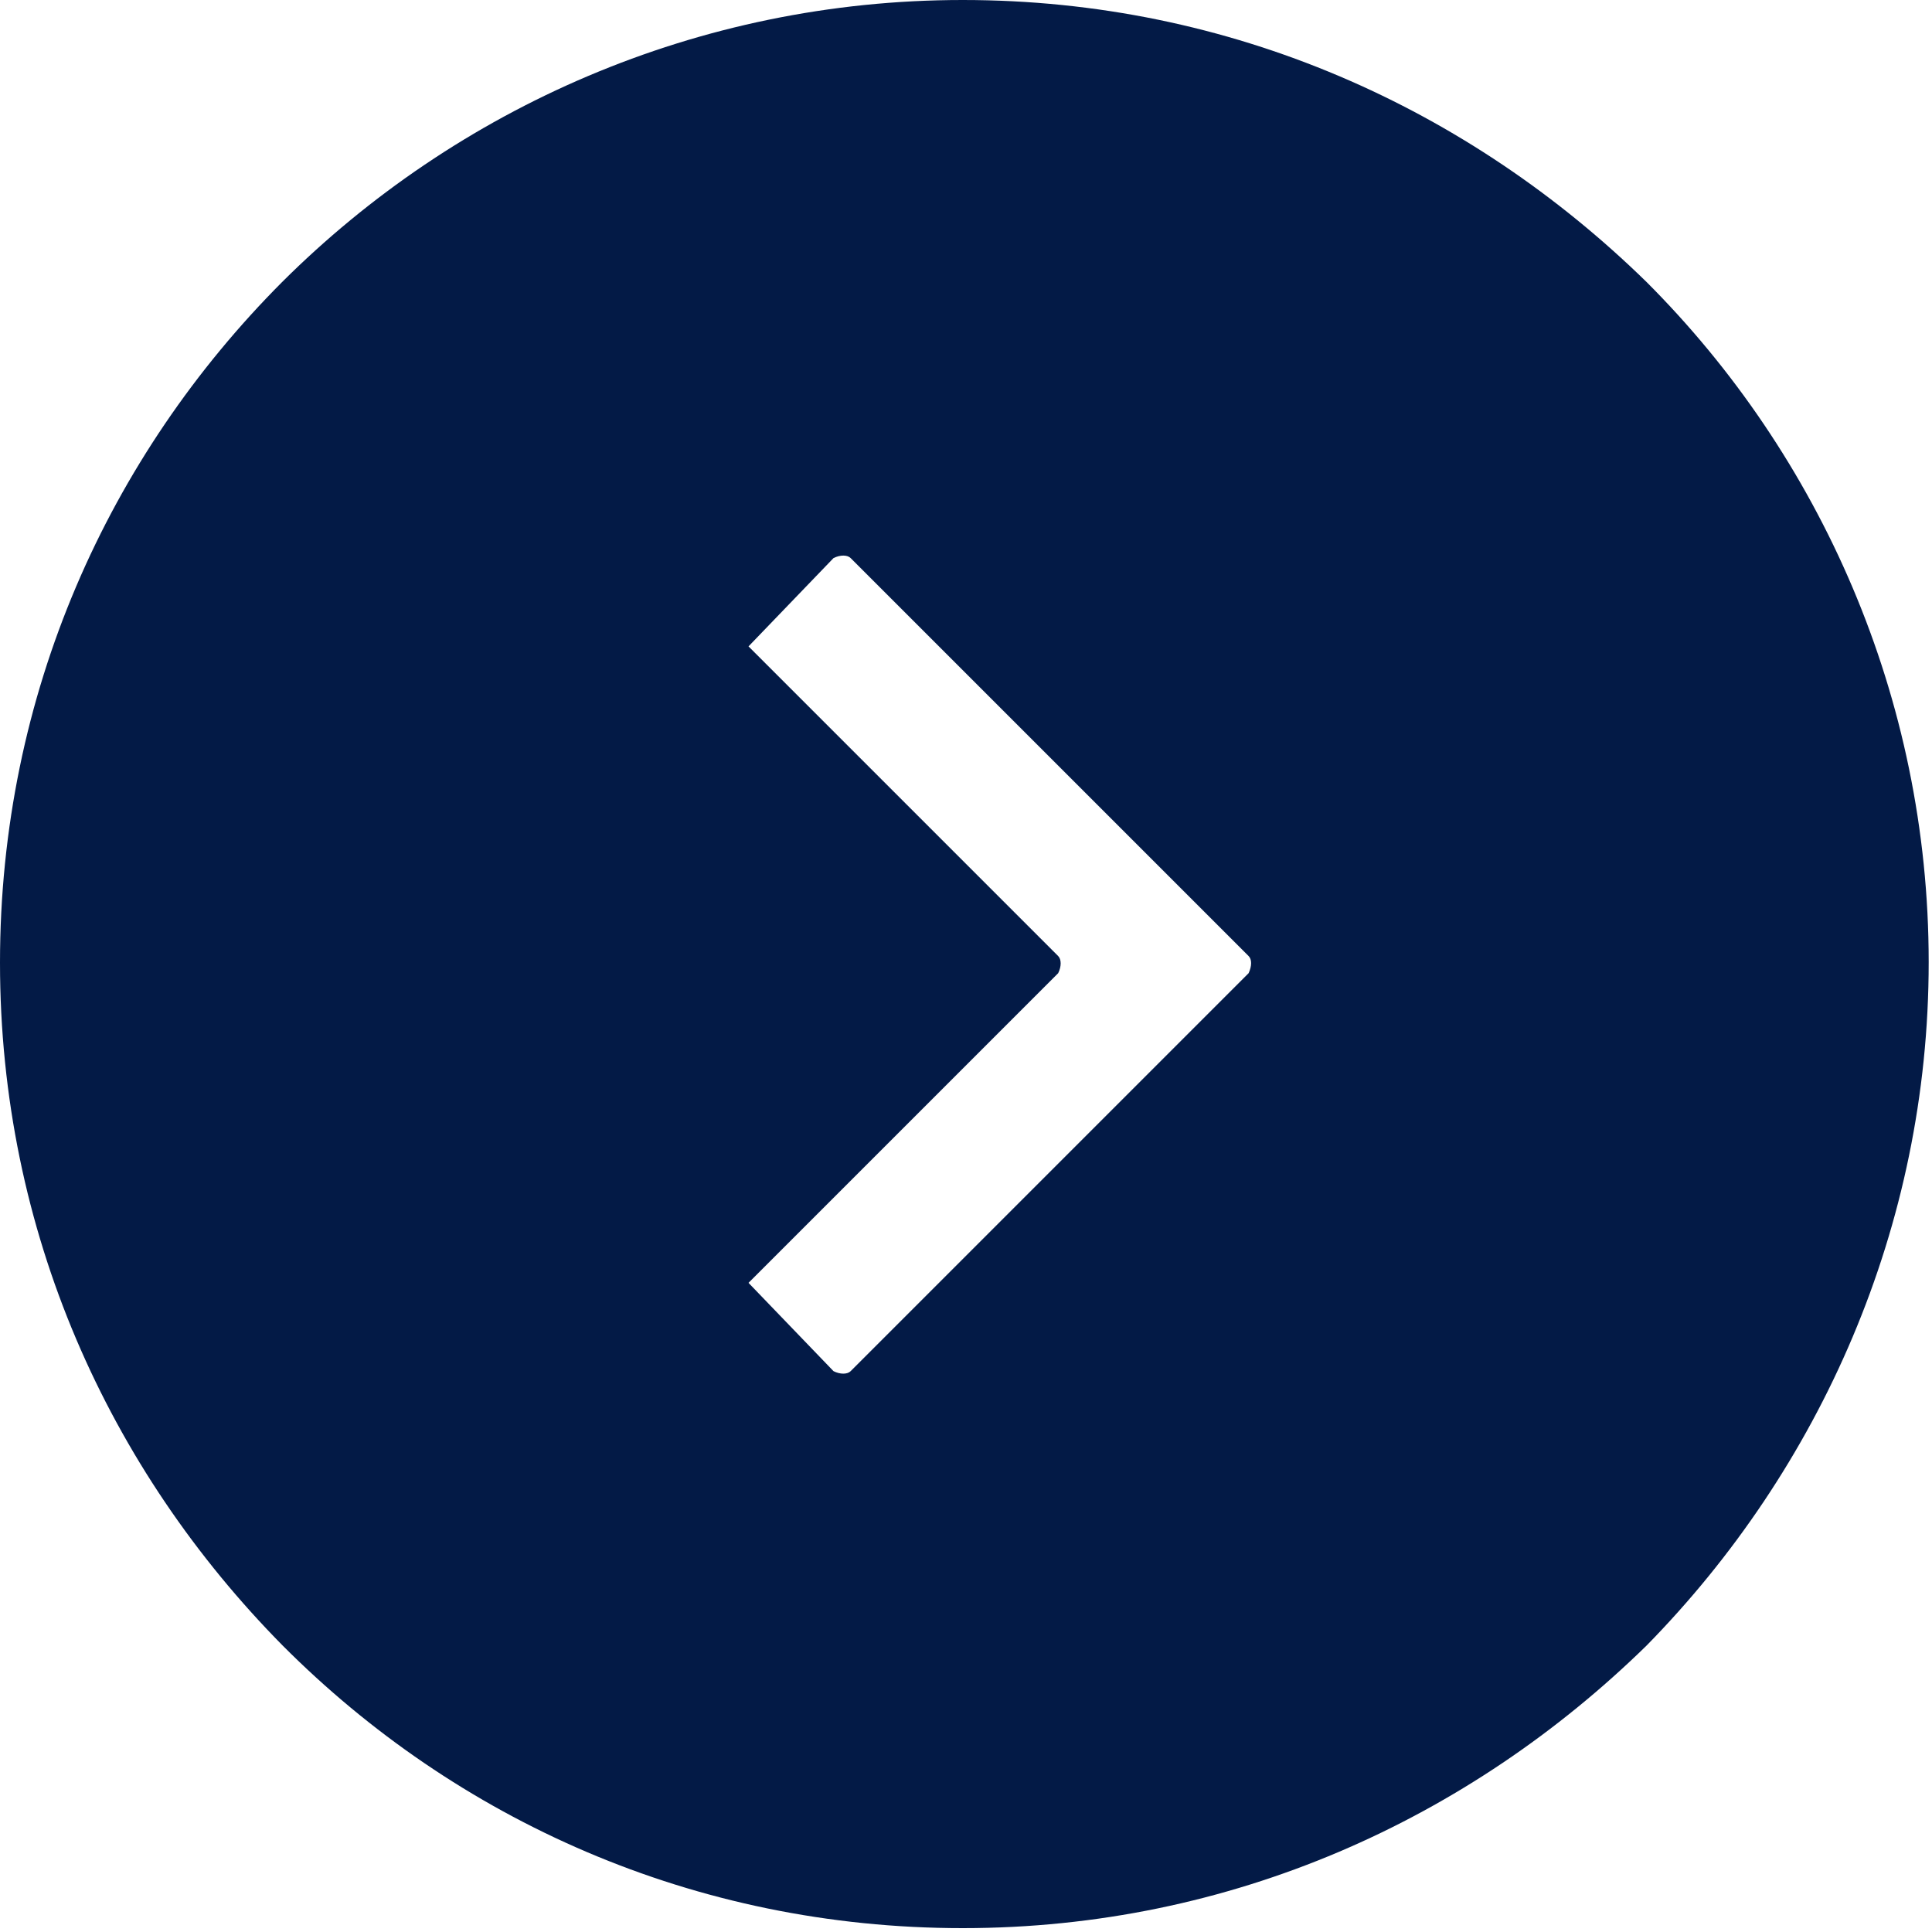
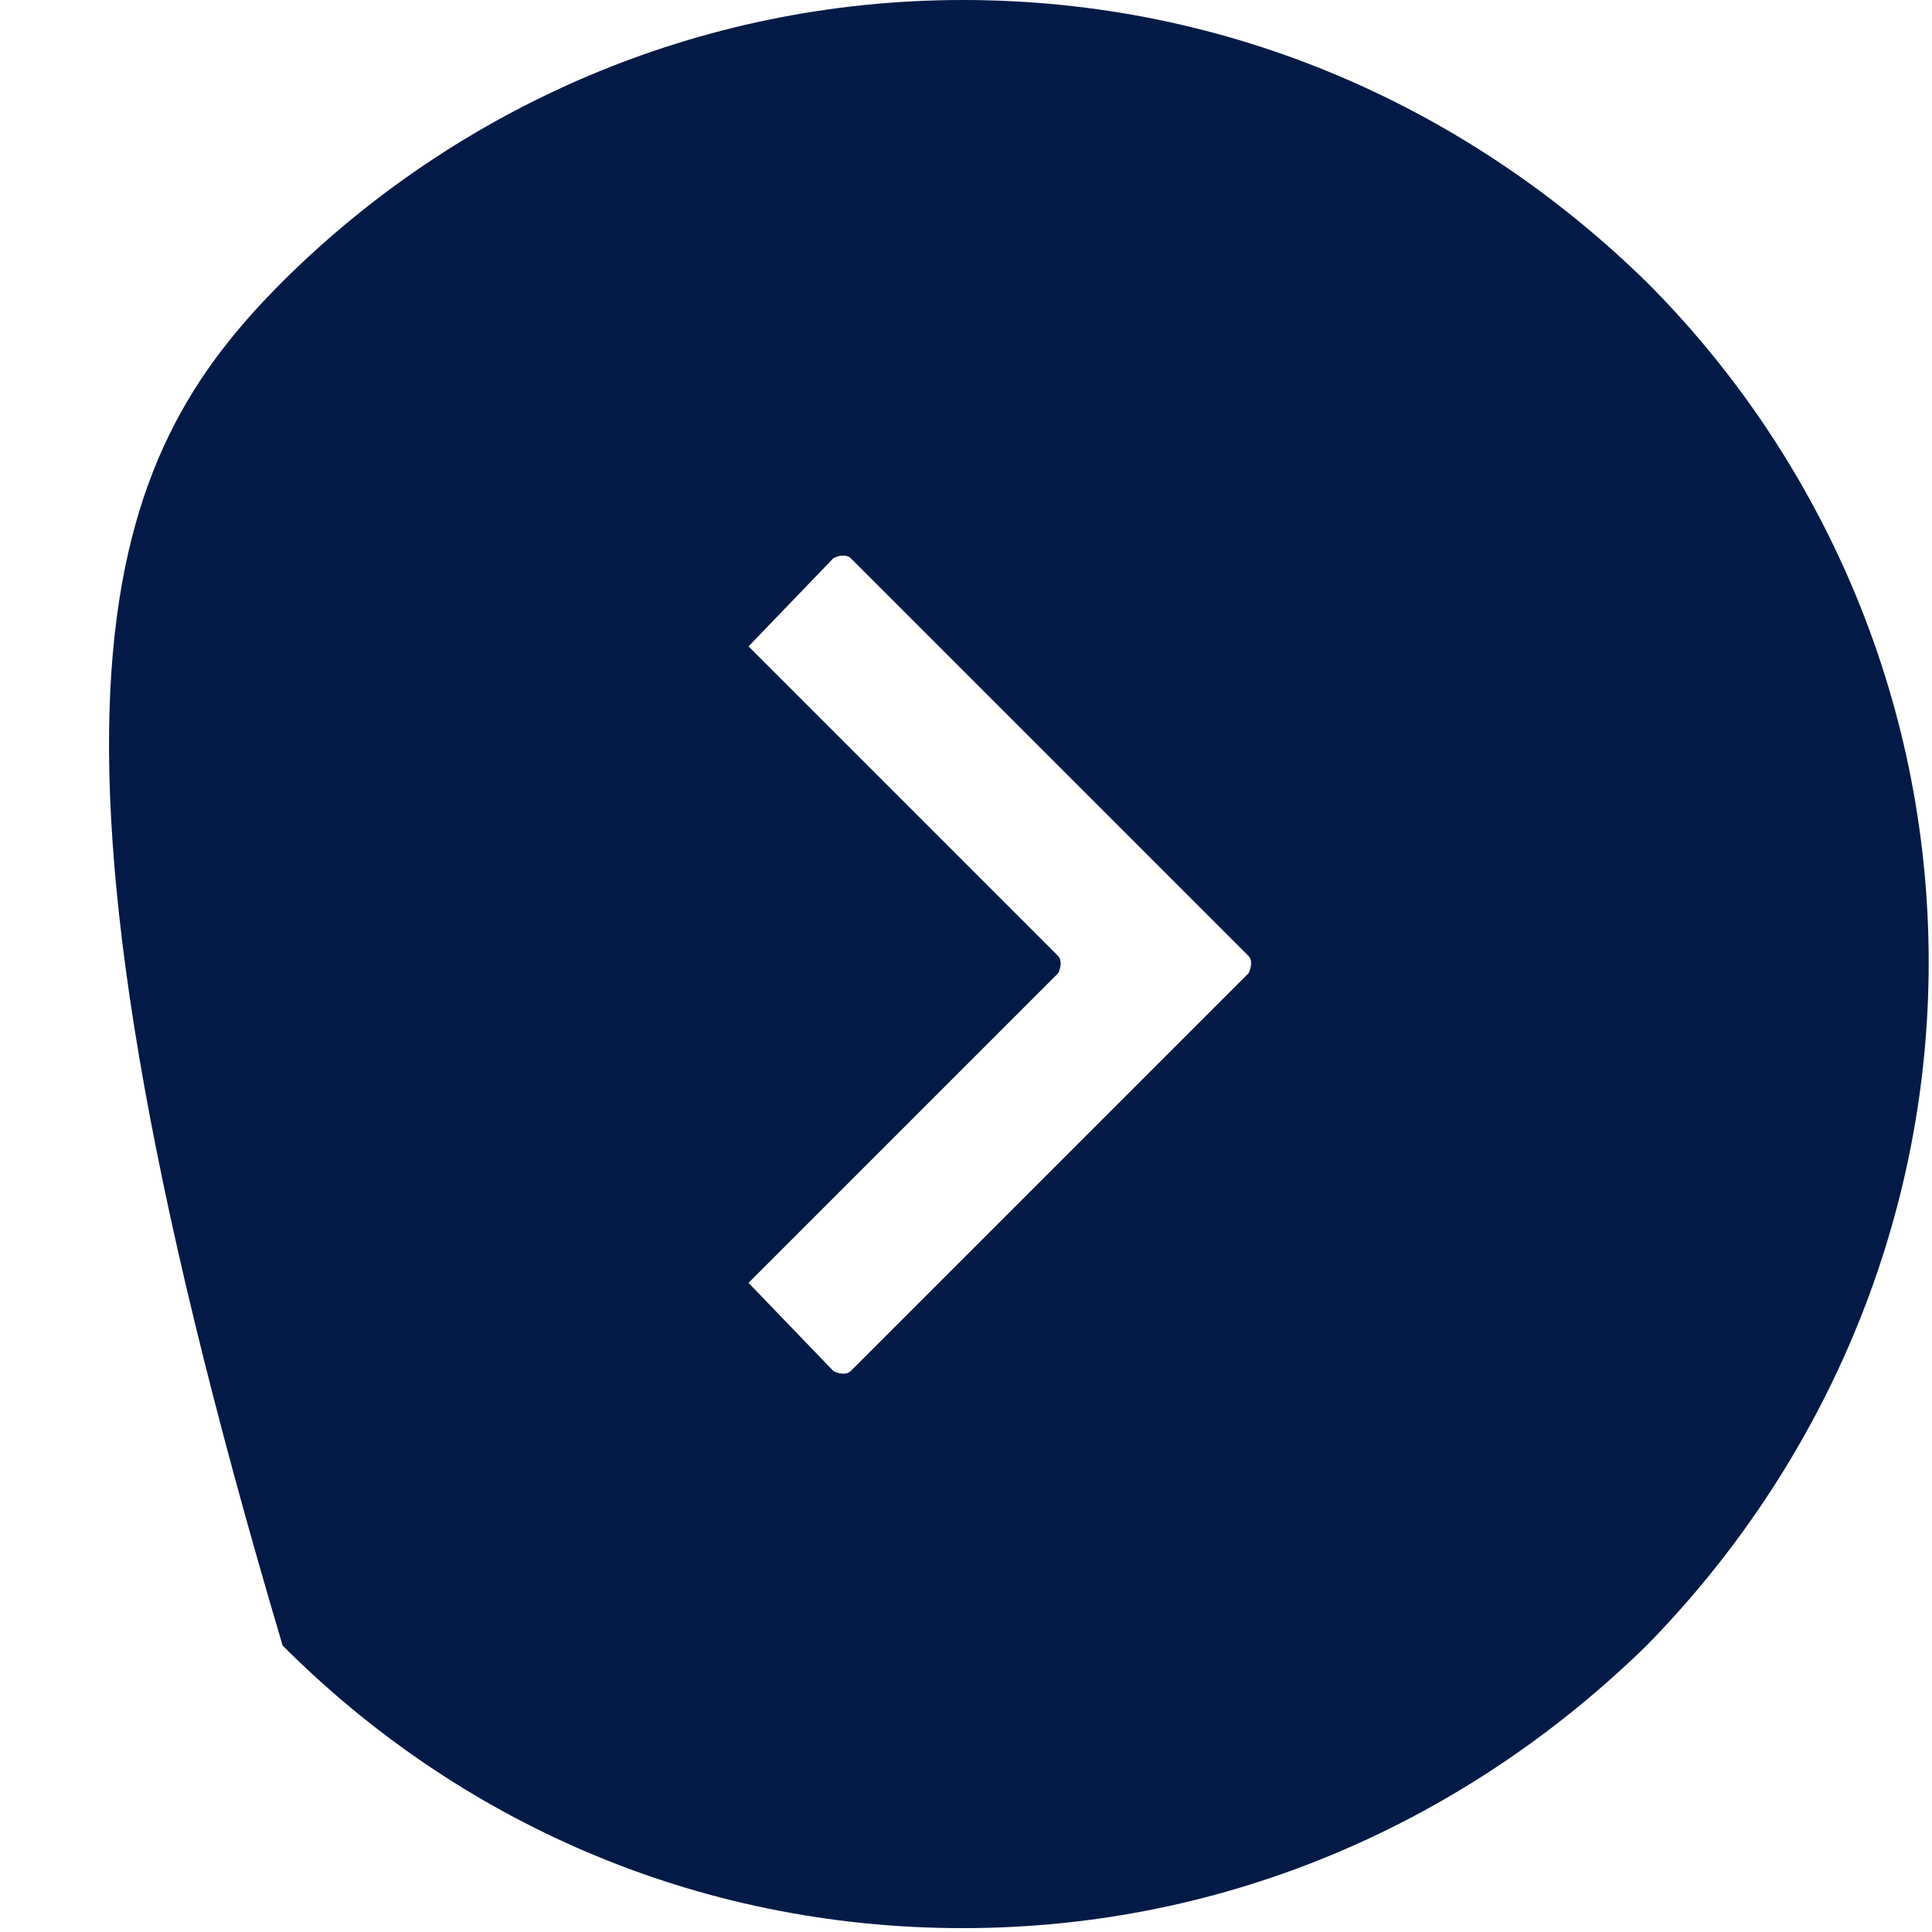
<svg xmlns="http://www.w3.org/2000/svg" width="35" height="35" viewBox="0 0 35 35" fill="none">
-   <path fill-rule="evenodd" clip-rule="evenodd" d="M17.44 0C22.31 0 26.62 1.97 29.83 5.11C32.97 8.25 34.94 12.63 34.94 17.43C34.94 22.23 32.97 26.61 29.83 29.81C26.62 32.95 22.31 34.93 17.44 34.93C12.57 34.93 8.26 32.96 5.12 29.81C1.97 26.62 0 22.31 0 17.44C0 12.57 1.97 8.26 5.11 5.11C8.26 1.97 12.63 0 17.44 0ZM15.41 10.11L22.62 17.32C22.68 17.38 22.68 17.5 22.62 17.63L15.41 24.84C15.35 24.9 15.22 24.9 15.1 24.84L13.56 23.24L19.17 17.63C19.23 17.51 19.23 17.38 19.17 17.32L13.56 11.71L15.1 10.11C15.22 10.05 15.35 10.05 15.41 10.11Z" fill="#031A46" />
+   <path fill-rule="evenodd" clip-rule="evenodd" d="M17.44 0C22.31 0 26.62 1.97 29.83 5.11C32.97 8.25 34.94 12.63 34.94 17.43C34.94 22.23 32.97 26.61 29.83 29.81C26.62 32.95 22.31 34.93 17.44 34.93C12.57 34.93 8.26 32.96 5.12 29.81C0 12.57 1.97 8.26 5.11 5.11C8.26 1.97 12.63 0 17.44 0ZM15.41 10.11L22.62 17.32C22.68 17.38 22.68 17.5 22.62 17.63L15.41 24.84C15.35 24.9 15.22 24.9 15.1 24.84L13.56 23.24L19.17 17.63C19.23 17.51 19.23 17.38 19.17 17.32L13.56 11.71L15.1 10.11C15.22 10.05 15.35 10.05 15.41 10.11Z" fill="#031A46" />
</svg>